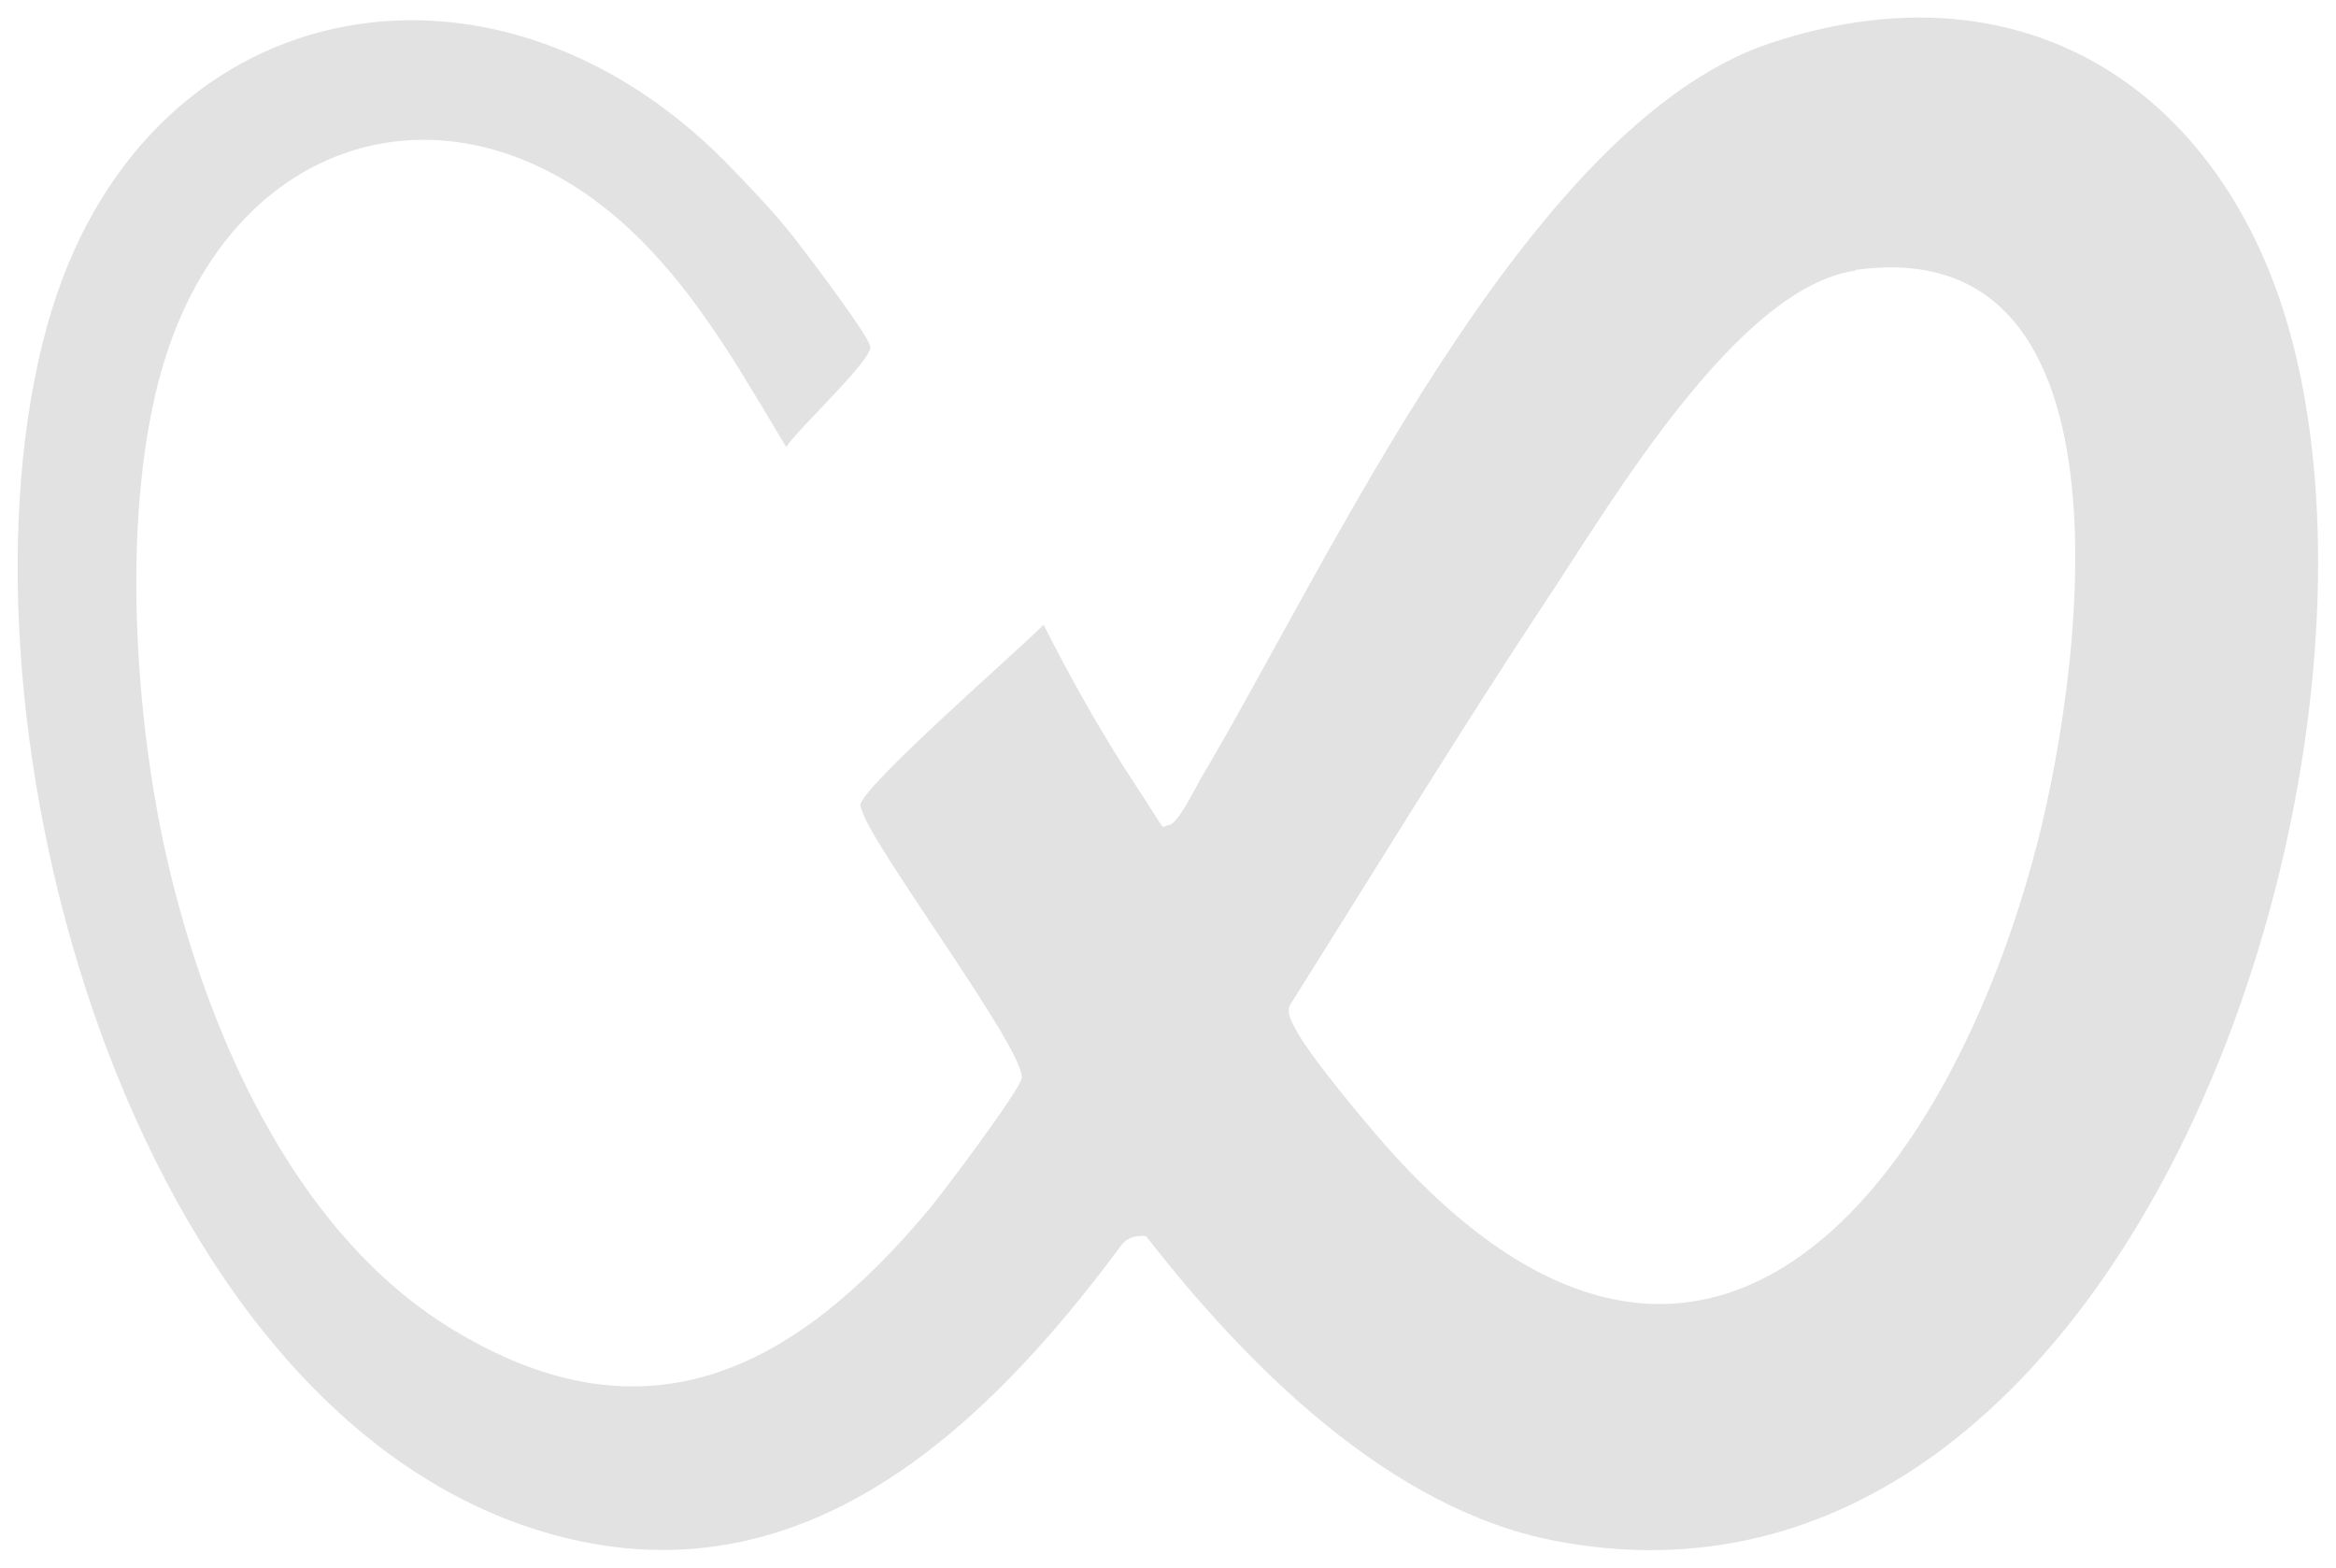
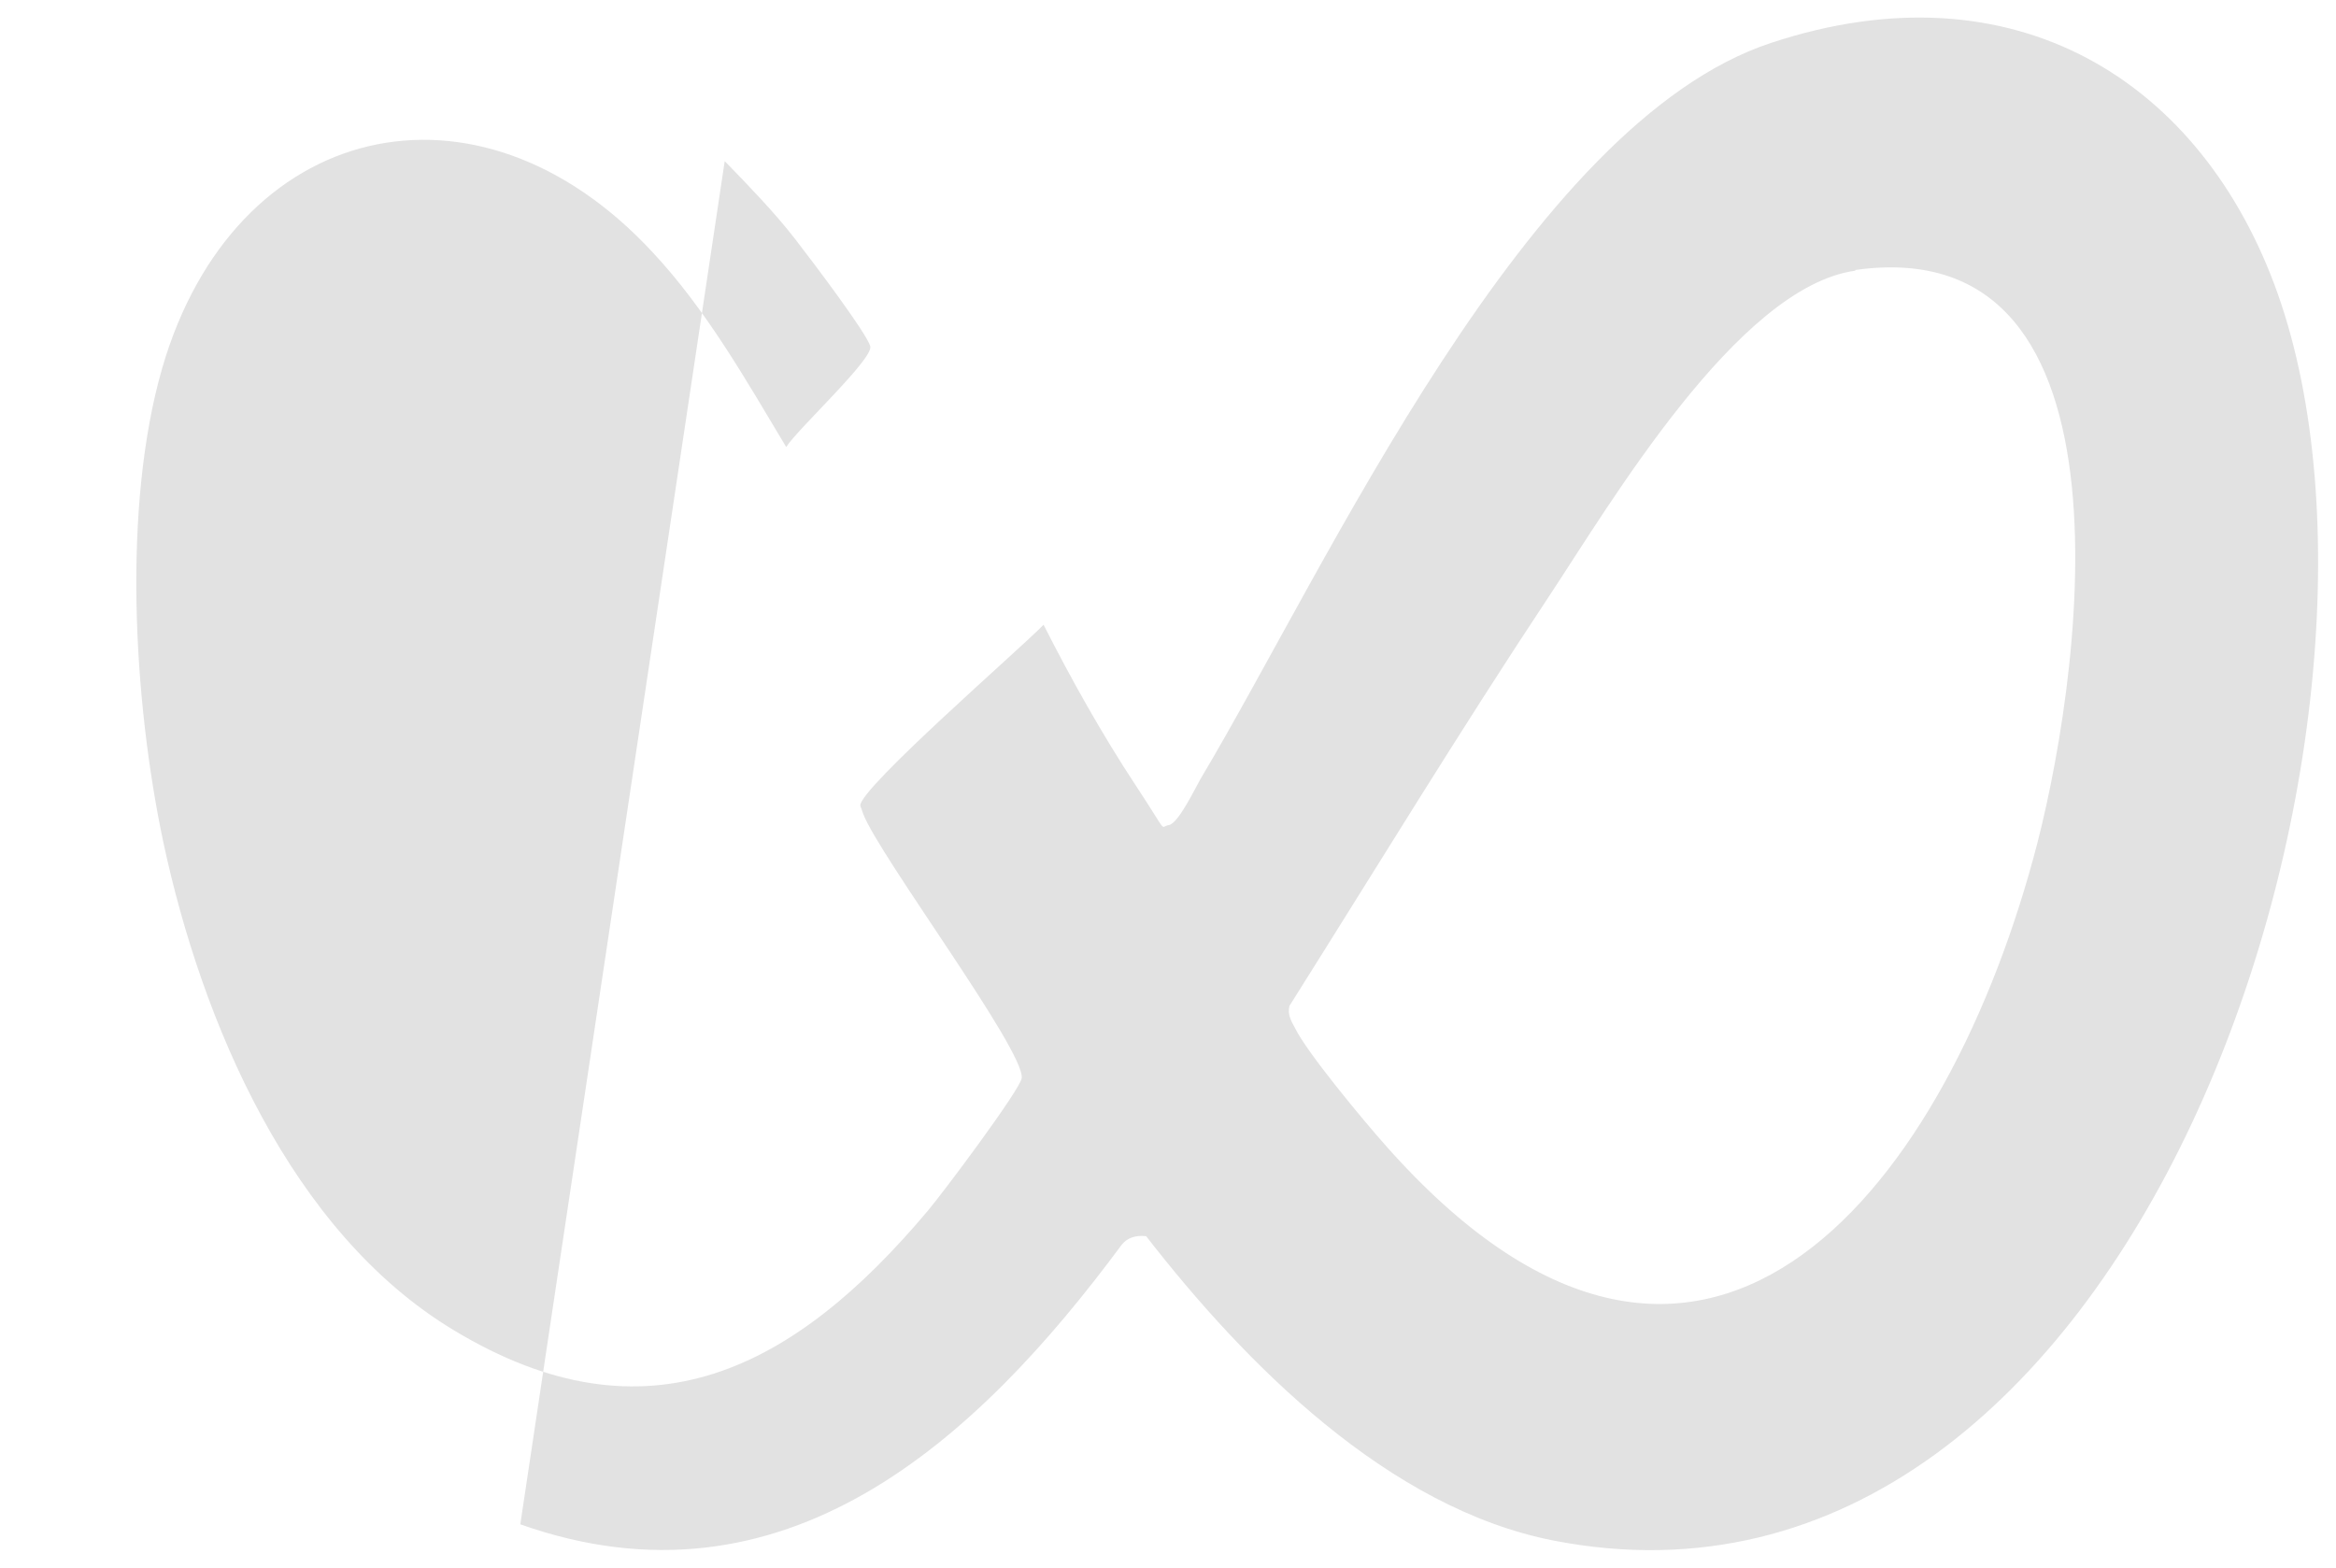
<svg xmlns="http://www.w3.org/2000/svg" id="Calque_1" version="1.1" viewBox="0 0 630.8 423.4">
  <defs>
    <style>
      .st0 {
        fill: #e2e2e2;
      }
    </style>
  </defs>
-   <path class="st0" d="M195.7,43.5c6.3,6.5,13.4,13.8,18.9,20.9s19.5,25.7,20.4,29.1-19.5,22.2-22.7,27.2c-10.8-18-21.6-37.1-36-52.5-47.4-51.3-113.1-35.7-132.5,31.2-10.8,37.4-7.8,89.7.3,128,10.4,48.6,34.4,105.2,78.3,131.7,52.5,31.8,92.3,10.4,128-32,3.8-4.4,25.2-33,25.5-36,.8-7.5-38.4-59.9-42.8-71.3l-.8-2.3c0-4.8,43.2-42.3,49.5-48.8,7.4,14.6,15.8,29.6,24.9,43.4s6.3,11.1,8.9,10.7,7.2-10.1,8.6-12.5c34.2-57.3,88.1-176.9,154-198.7s116.6,10.4,136.9,67.8c41.4,117.3-38,367.2-195.5,336.6-44.7-8.7-83.3-47.7-110.1-82.2-2.6-.3-5,.3-6.6,2.3-39.2,53-91.2,100.7-162.4,75.5C31.4,372.8-15.4,188.8,12.8,87.7,37.8-2.1,131.9-20.7,195.7,43.5h0ZM500.9,73.1c-31.7,4.5-65.9,62.7-82.8,88.2-24,36.2-46.7,73.5-69.9,110.3-.6,2.4.5,4.1,1.5,6,3.2,6.6,18.6,25.1,24.2,31.4,84.8,96.2,150.2,14,175.1-77,12.5-45.2,31.4-170.3-48-159.1h0v.2Z" />
+   <path class="st0" d="M195.7,43.5c6.3,6.5,13.4,13.8,18.9,20.9s19.5,25.7,20.4,29.1-19.5,22.2-22.7,27.2c-10.8-18-21.6-37.1-36-52.5-47.4-51.3-113.1-35.7-132.5,31.2-10.8,37.4-7.8,89.7.3,128,10.4,48.6,34.4,105.2,78.3,131.7,52.5,31.8,92.3,10.4,128-32,3.8-4.4,25.2-33,25.5-36,.8-7.5-38.4-59.9-42.8-71.3l-.8-2.3c0-4.8,43.2-42.3,49.5-48.8,7.4,14.6,15.8,29.6,24.9,43.4s6.3,11.1,8.9,10.7,7.2-10.1,8.6-12.5c34.2-57.3,88.1-176.9,154-198.7s116.6,10.4,136.9,67.8c41.4,117.3-38,367.2-195.5,336.6-44.7-8.7-83.3-47.7-110.1-82.2-2.6-.3-5,.3-6.6,2.3-39.2,53-91.2,100.7-162.4,75.5h0ZM500.9,73.1c-31.7,4.5-65.9,62.7-82.8,88.2-24,36.2-46.7,73.5-69.9,110.3-.6,2.4.5,4.1,1.5,6,3.2,6.6,18.6,25.1,24.2,31.4,84.8,96.2,150.2,14,175.1-77,12.5-45.2,31.4-170.3-48-159.1h0v.2Z" />
</svg>